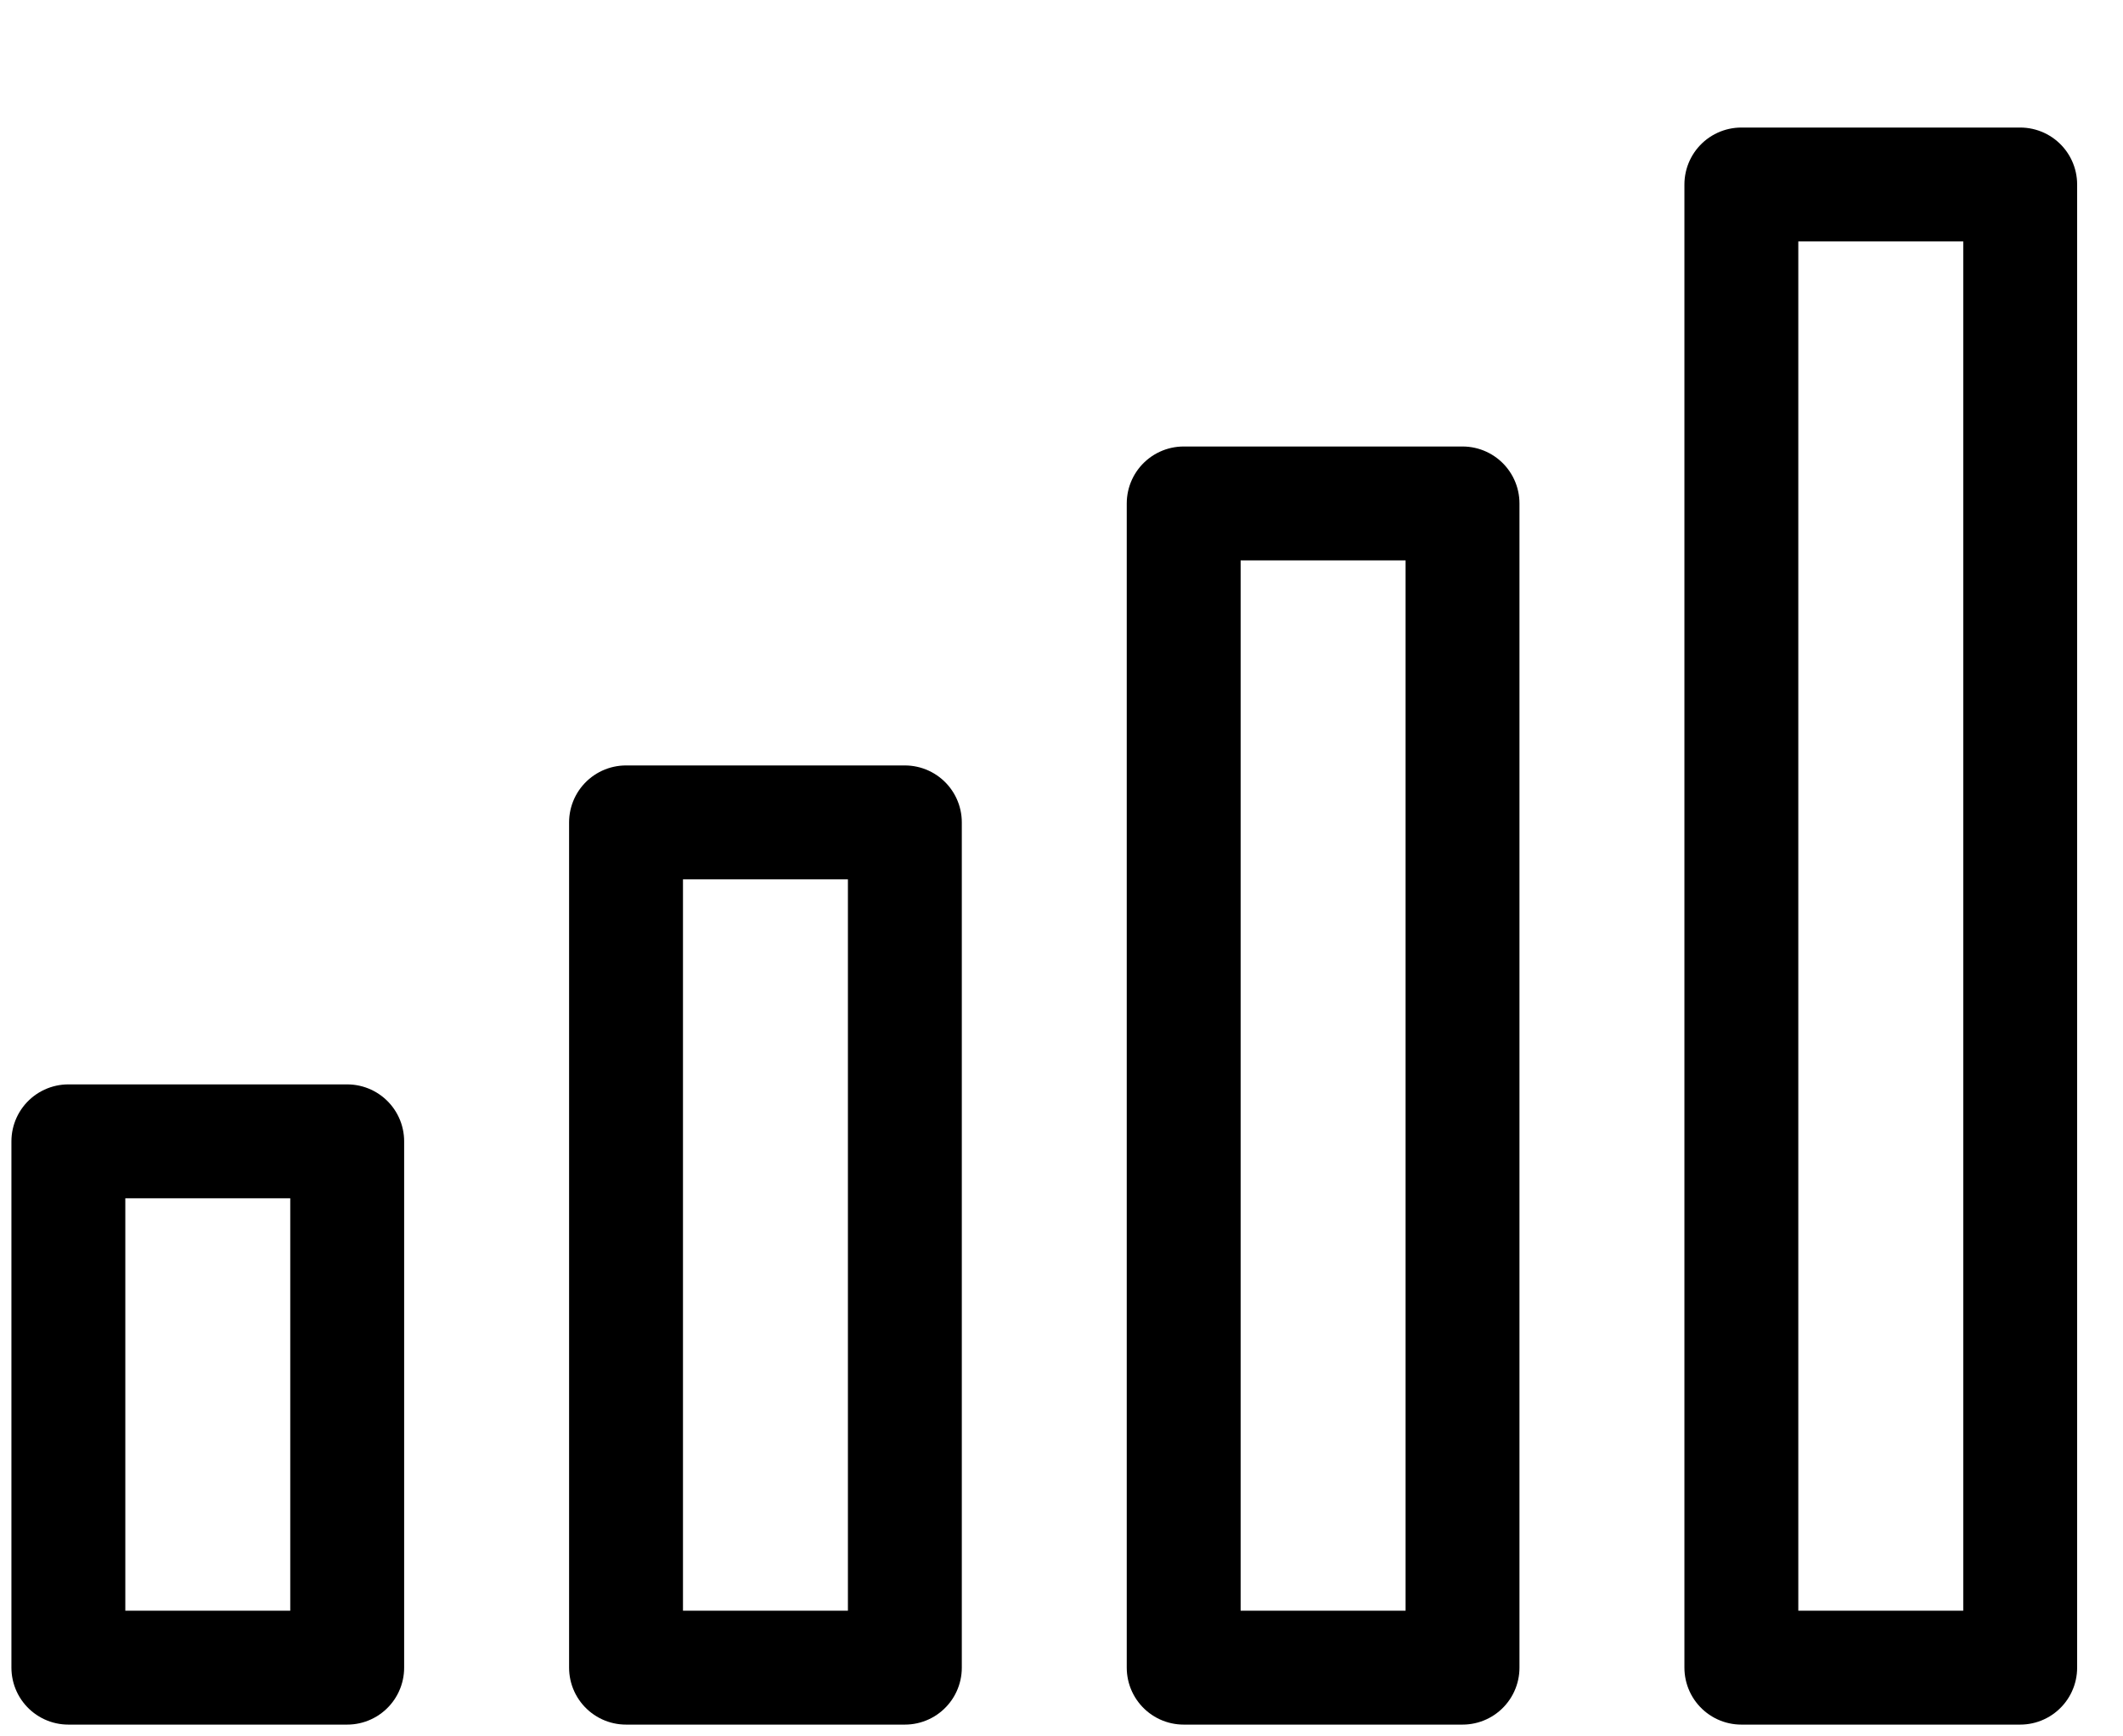
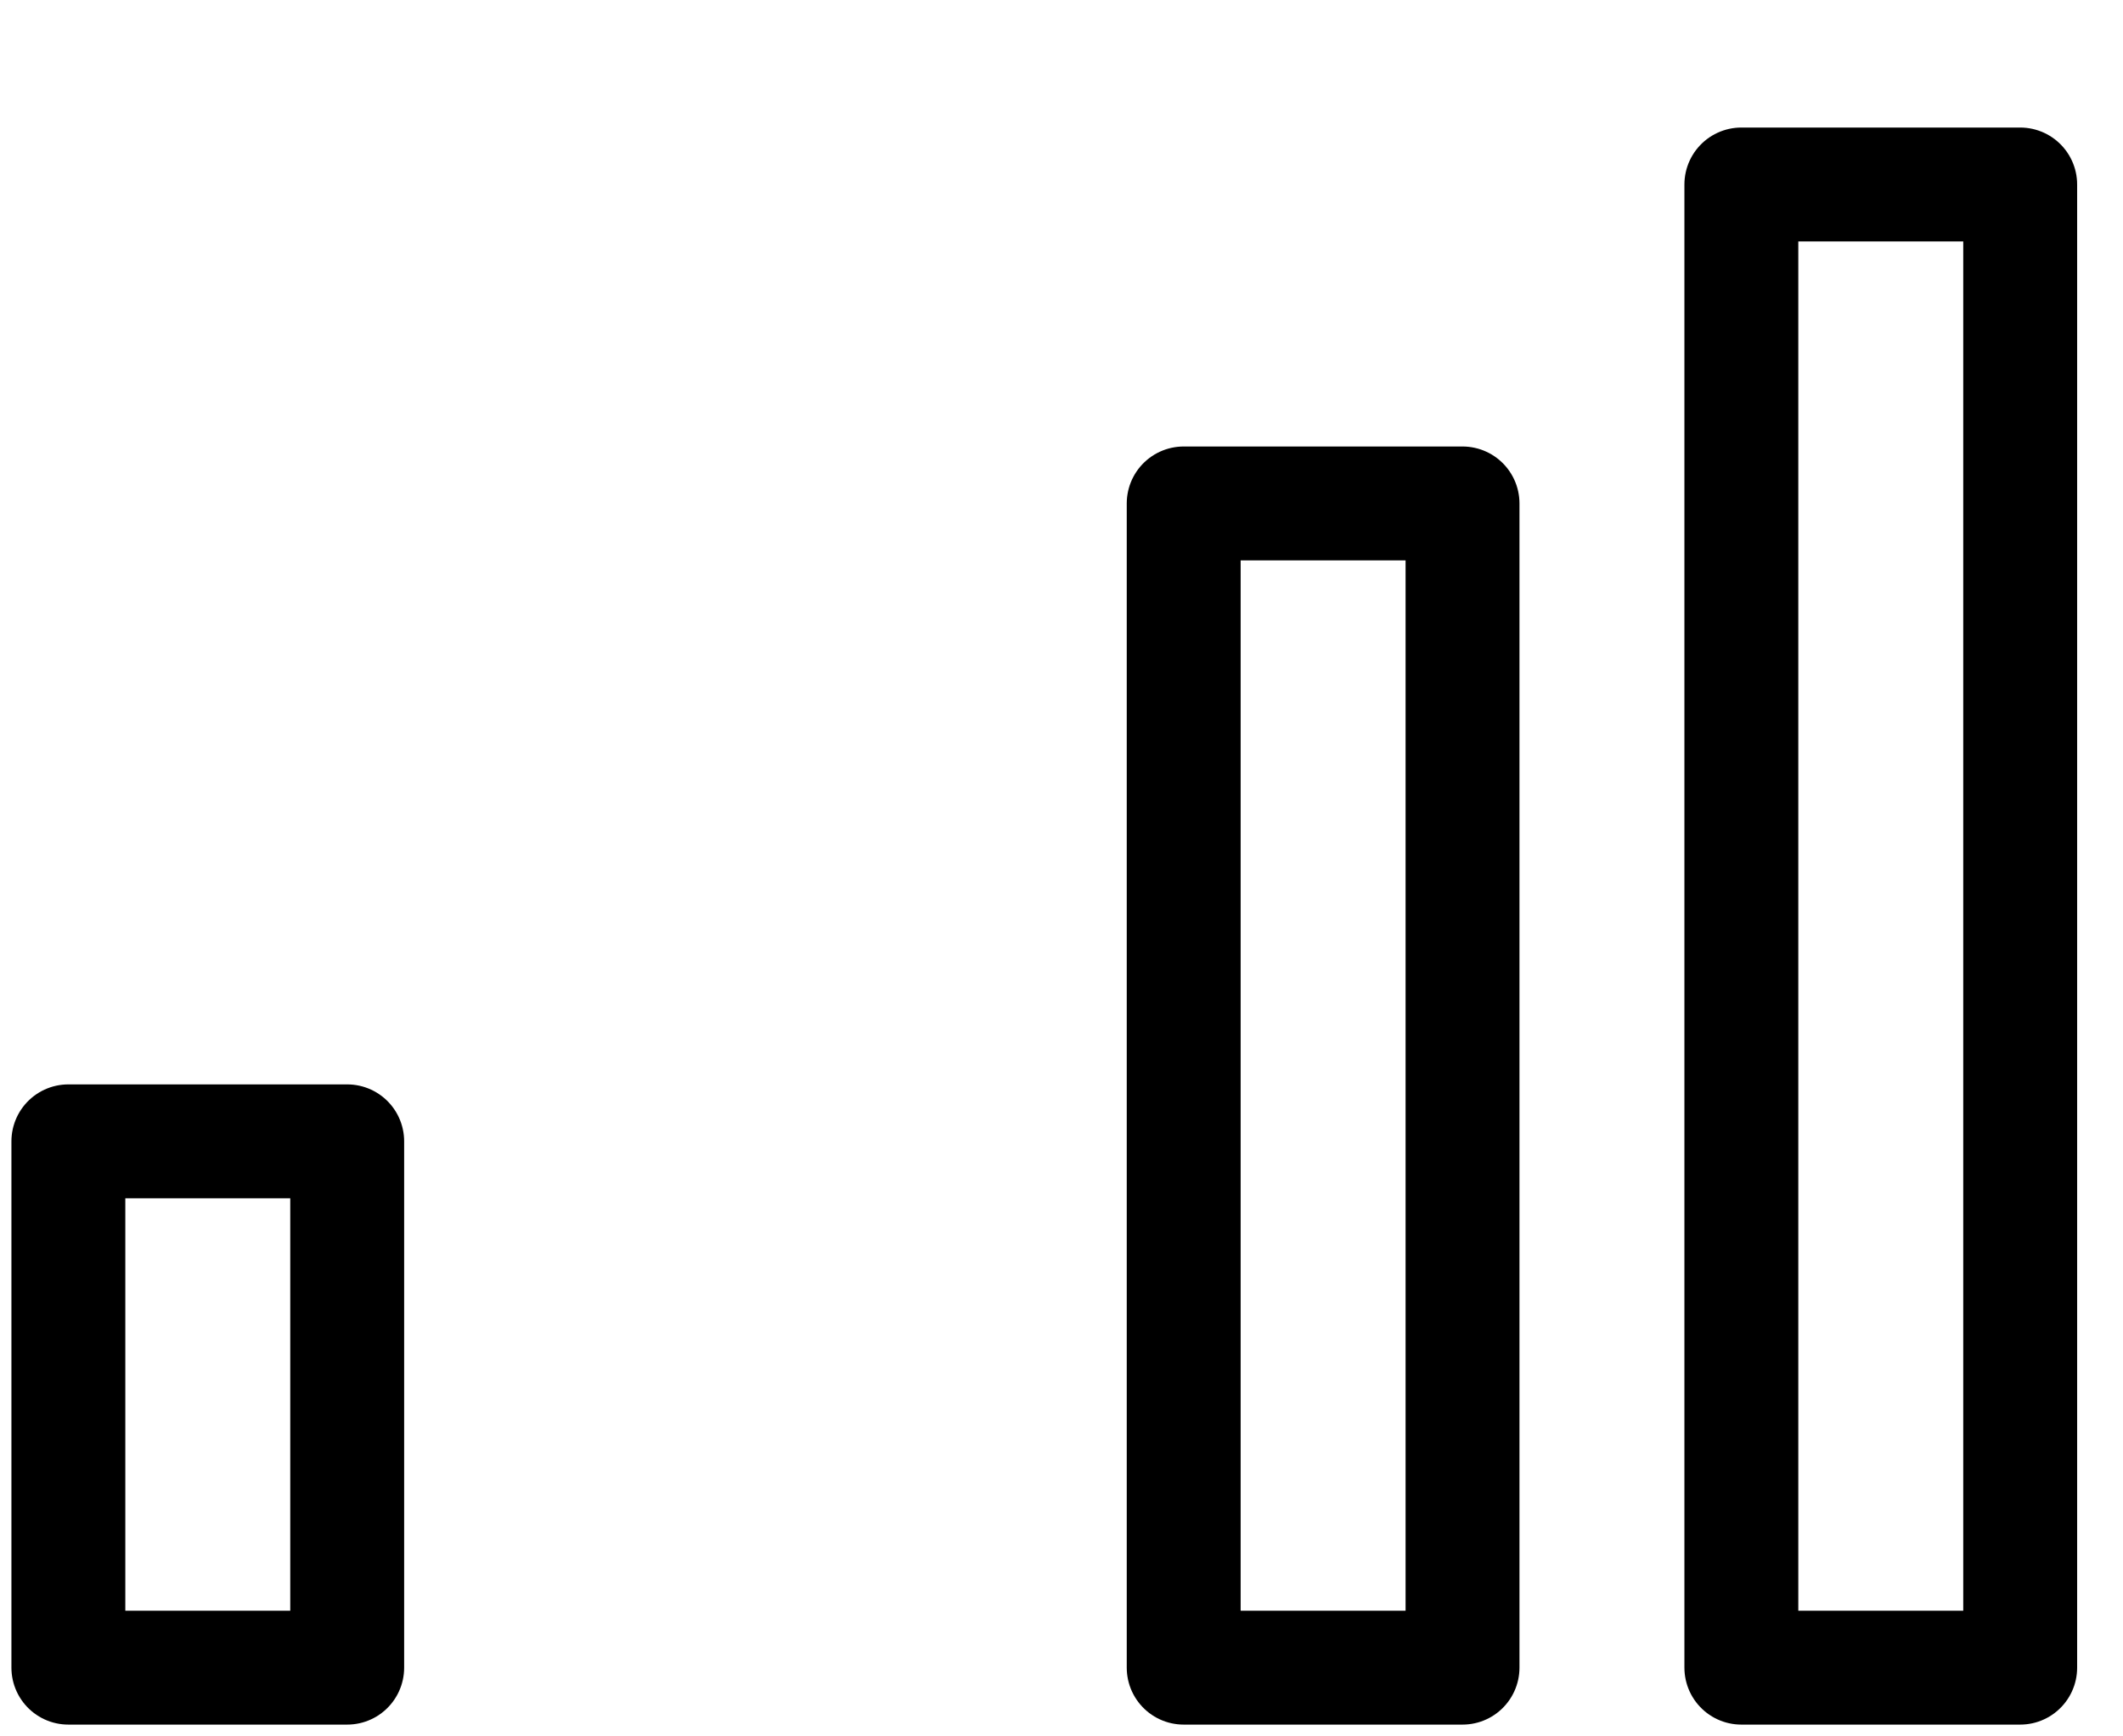
<svg xmlns="http://www.w3.org/2000/svg" width="466" height="381" viewBox="0 0 466 381" fill="none">
  <path d="M443.433 40.492H382.229V366H443.433V40.492Z" stroke="black" stroke-width="25" stroke-miterlimit="10" stroke-linejoin="round" />
  <path d="M321.025 110.492H259.821V366H321.025V110.492Z" stroke="black" stroke-width="25" stroke-miterlimit="10" stroke-linejoin="round" />
-   <path d="M198.618 180.492H137.414V366H198.618V180.492Z" stroke="black" stroke-width="25" stroke-miterlimit="10" stroke-linejoin="round" />
  <path d="M76.211 250.492H15.007V366H76.211V250.492Z" stroke="black" stroke-width="25" stroke-miterlimit="10" stroke-linejoin="round" />
</svg>